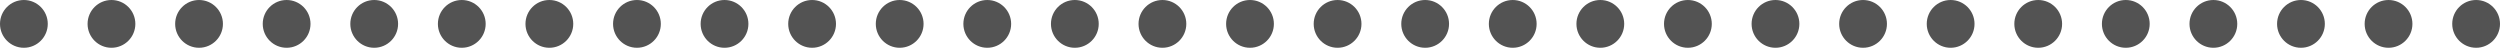
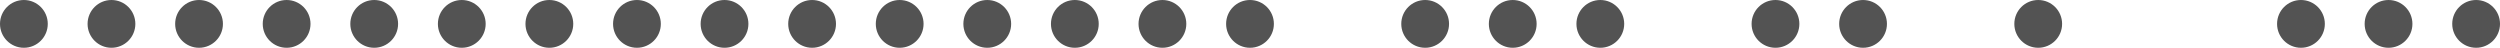
<svg xmlns="http://www.w3.org/2000/svg" width="314" height="6" viewBox="0 0 314 6" fill="none">
  <circle cx="3" cy="3" r="3" fill="#535353" />
  <circle cx="14" cy="3" r="3" fill="#535353" />
  <circle cx="25" cy="3" r="3" fill="#535353" />
  <circle cx="36" cy="3" r="3" fill="#535353" />
  <circle cx="47" cy="3" r="3" fill="#535353" />
  <circle cx="58" cy="3" r="3" fill="#535353" />
  <circle cx="69" cy="3" r="3" fill="#535353" />
  <circle cx="80" cy="3" r="3" fill="#535353" />
  <circle cx="91" cy="3" r="3" fill="#535353" />
  <circle cx="102" cy="3" r="3" fill="#535353" />
  <circle cx="113" cy="3" r="3" fill="#535353" />
  <circle cx="124" cy="3" r="3" fill="#535353" />
  <circle cx="135" cy="3" r="3" fill="#535353" />
  <circle cx="146" cy="3" r="3" fill="#535353" />
  <circle cx="157" cy="3" r="3" fill="#535353" />
-   <circle cx="168" cy="3" r="3" fill="#535353" />
  <circle cx="179" cy="3" r="3" fill="#535353" />
  <circle cx="190" cy="3" r="3" fill="#535353" />
  <circle cx="201" cy="3" r="3" fill="#535353" />
-   <circle cx="212" cy="3" r="3" fill="#535353" />
  <circle cx="223" cy="3" r="3" fill="#535353" />
  <circle cx="234" cy="3" r="3" fill="#535353" />
-   <circle cx="245" cy="3" r="3" fill="#535353" />
  <circle cx="256" cy="3" r="3" fill="#535353" />
-   <circle cx="267" cy="3" r="3" fill="#535353" />
-   <circle cx="278" cy="3" r="3" fill="#535353" />
  <circle cx="289" cy="3" r="3" fill="#535353" />
  <circle cx="300" cy="3" r="3" fill="#535353" />
  <circle cx="311" cy="3" r="3" fill="#535353" />
</svg>